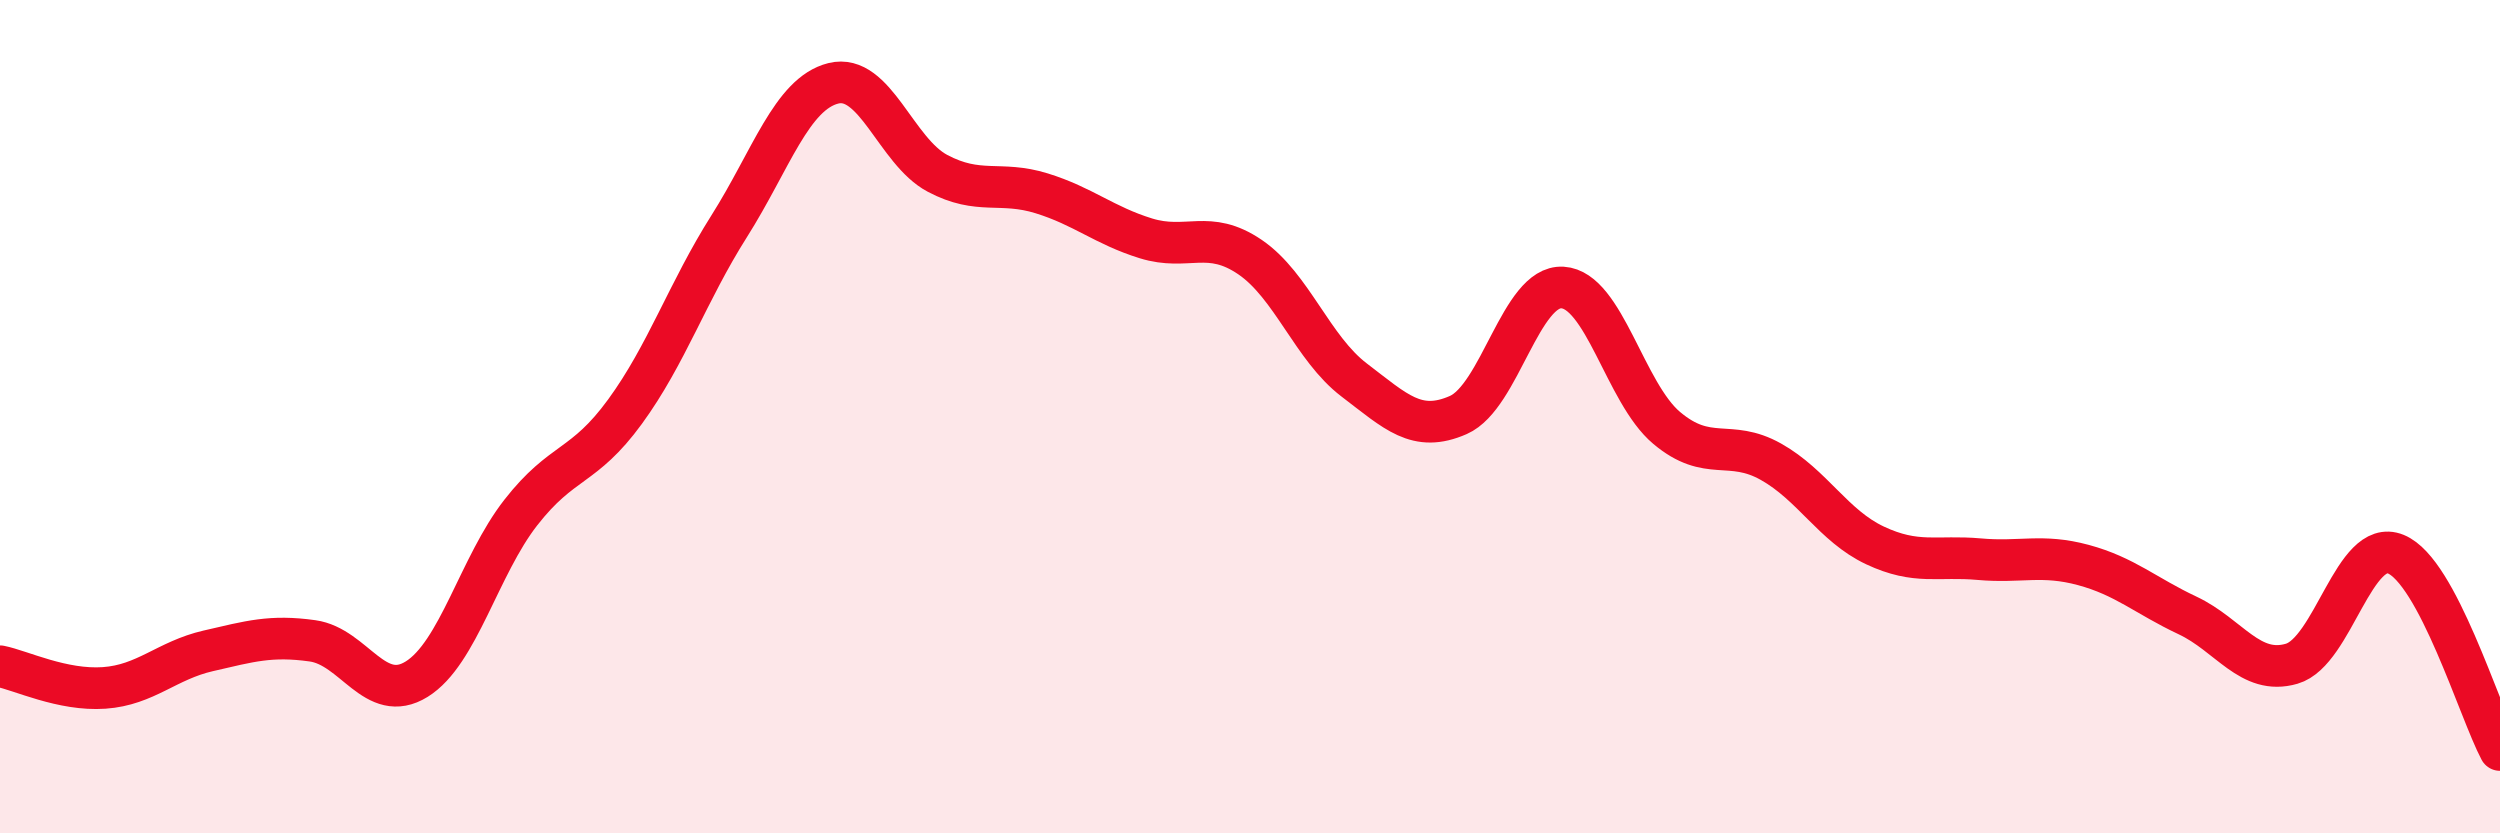
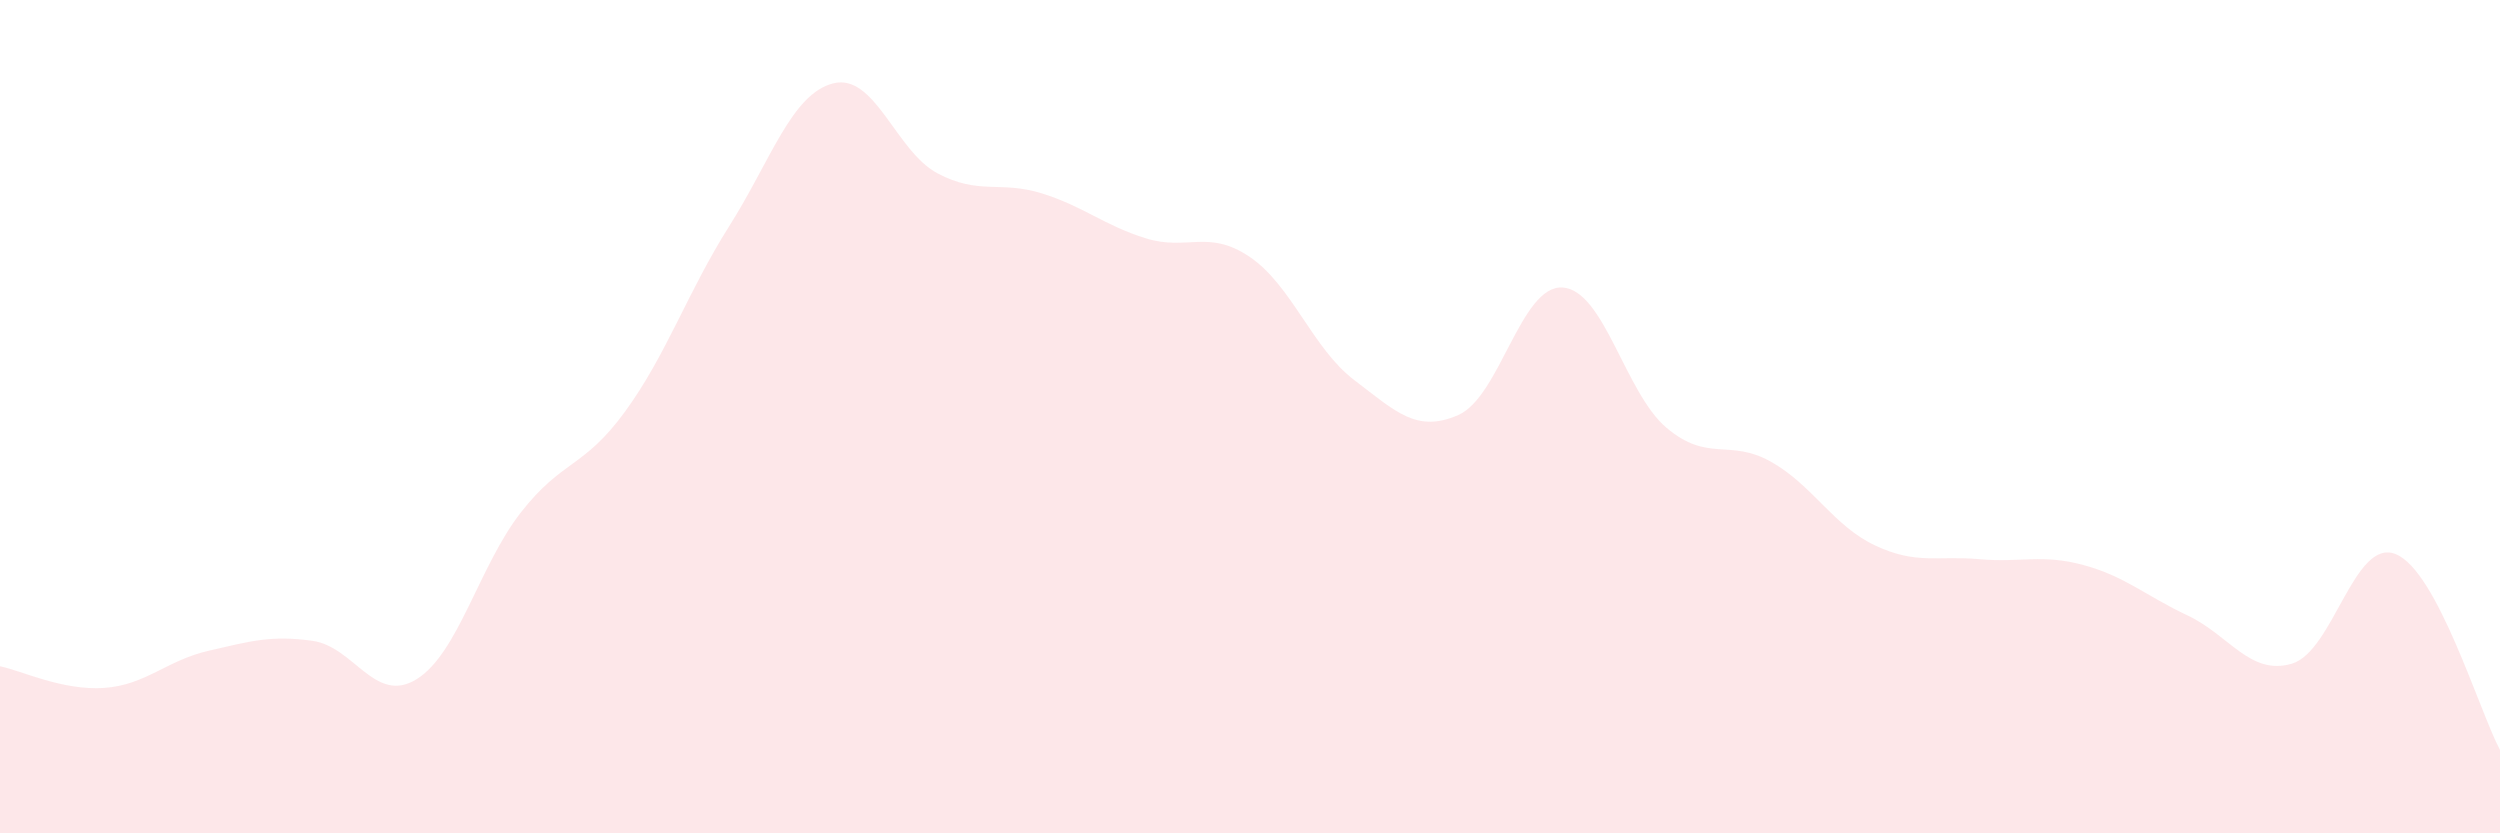
<svg xmlns="http://www.w3.org/2000/svg" width="60" height="20" viewBox="0 0 60 20">
  <path d="M 0,15.99 C 0.5,16.09 1.5,16.58 2.5,16.51 C 3.5,16.44 4,15.85 5,15.62 C 6,15.39 6.5,15.24 7.5,15.38 C 8.5,15.52 9,16.92 10,16.3 C 11,15.68 11.5,13.58 12.5,12.3 C 13.5,11.02 14,11.25 15,9.88 C 16,8.51 16.5,7.01 17.5,5.43 C 18.5,3.85 19,2.25 20,2 C 21,1.75 21.5,3.63 22.5,4.16 C 23.5,4.69 24,4.33 25,4.64 C 26,4.95 26.5,5.41 27.5,5.72 C 28.5,6.03 29,5.49 30,6.17 C 31,6.85 31.5,8.36 32.5,9.12 C 33.5,9.88 34,10.4 35,9.96 C 36,9.52 36.5,6.84 37.5,6.9 C 38.5,6.96 39,9.43 40,10.27 C 41,11.11 41.5,10.52 42.5,11.08 C 43.5,11.64 44,12.62 45,13.09 C 46,13.56 46.5,13.33 47.5,13.42 C 48.5,13.51 49,13.29 50,13.56 C 51,13.83 51.5,14.3 52.5,14.77 C 53.5,15.24 54,16.22 55,15.93 C 56,15.64 56.5,12.89 57.5,13.3 C 58.5,13.71 59.5,17.06 60,18L60 20L0 20Z" fill="#EB0A25" opacity="0.1" stroke-linecap="round" stroke-linejoin="round" />
-   <path d="M 0,15.99 C 0.5,16.09 1.5,16.58 2.5,16.51 C 3.5,16.44 4,15.85 5,15.62 C 6,15.39 6.5,15.24 7.5,15.38 C 8.5,15.52 9,16.92 10,16.3 C 11,15.68 11.5,13.58 12.5,12.3 C 13.5,11.02 14,11.25 15,9.88 C 16,8.51 16.5,7.01 17.5,5.43 C 18.5,3.85 19,2.25 20,2 C 21,1.75 21.5,3.63 22.5,4.16 C 23.5,4.69 24,4.33 25,4.64 C 26,4.95 26.5,5.41 27.5,5.72 C 28.5,6.03 29,5.49 30,6.17 C 31,6.85 31.5,8.36 32.5,9.12 C 33.5,9.88 34,10.4 35,9.96 C 36,9.52 36.5,6.84 37.5,6.9 C 38.5,6.96 39,9.43 40,10.27 C 41,11.11 41.5,10.52 42.5,11.08 C 43.5,11.64 44,12.62 45,13.09 C 46,13.56 46.5,13.33 47.5,13.42 C 48.5,13.51 49,13.29 50,13.56 C 51,13.83 51.5,14.3 52.5,14.77 C 53.5,15.24 54,16.22 55,15.93 C 56,15.64 56.5,12.89 57.5,13.3 C 58.5,13.71 59.5,17.06 60,18" stroke="#EB0A25" stroke-width="1" fill="none" stroke-linecap="round" stroke-linejoin="round" />
</svg>